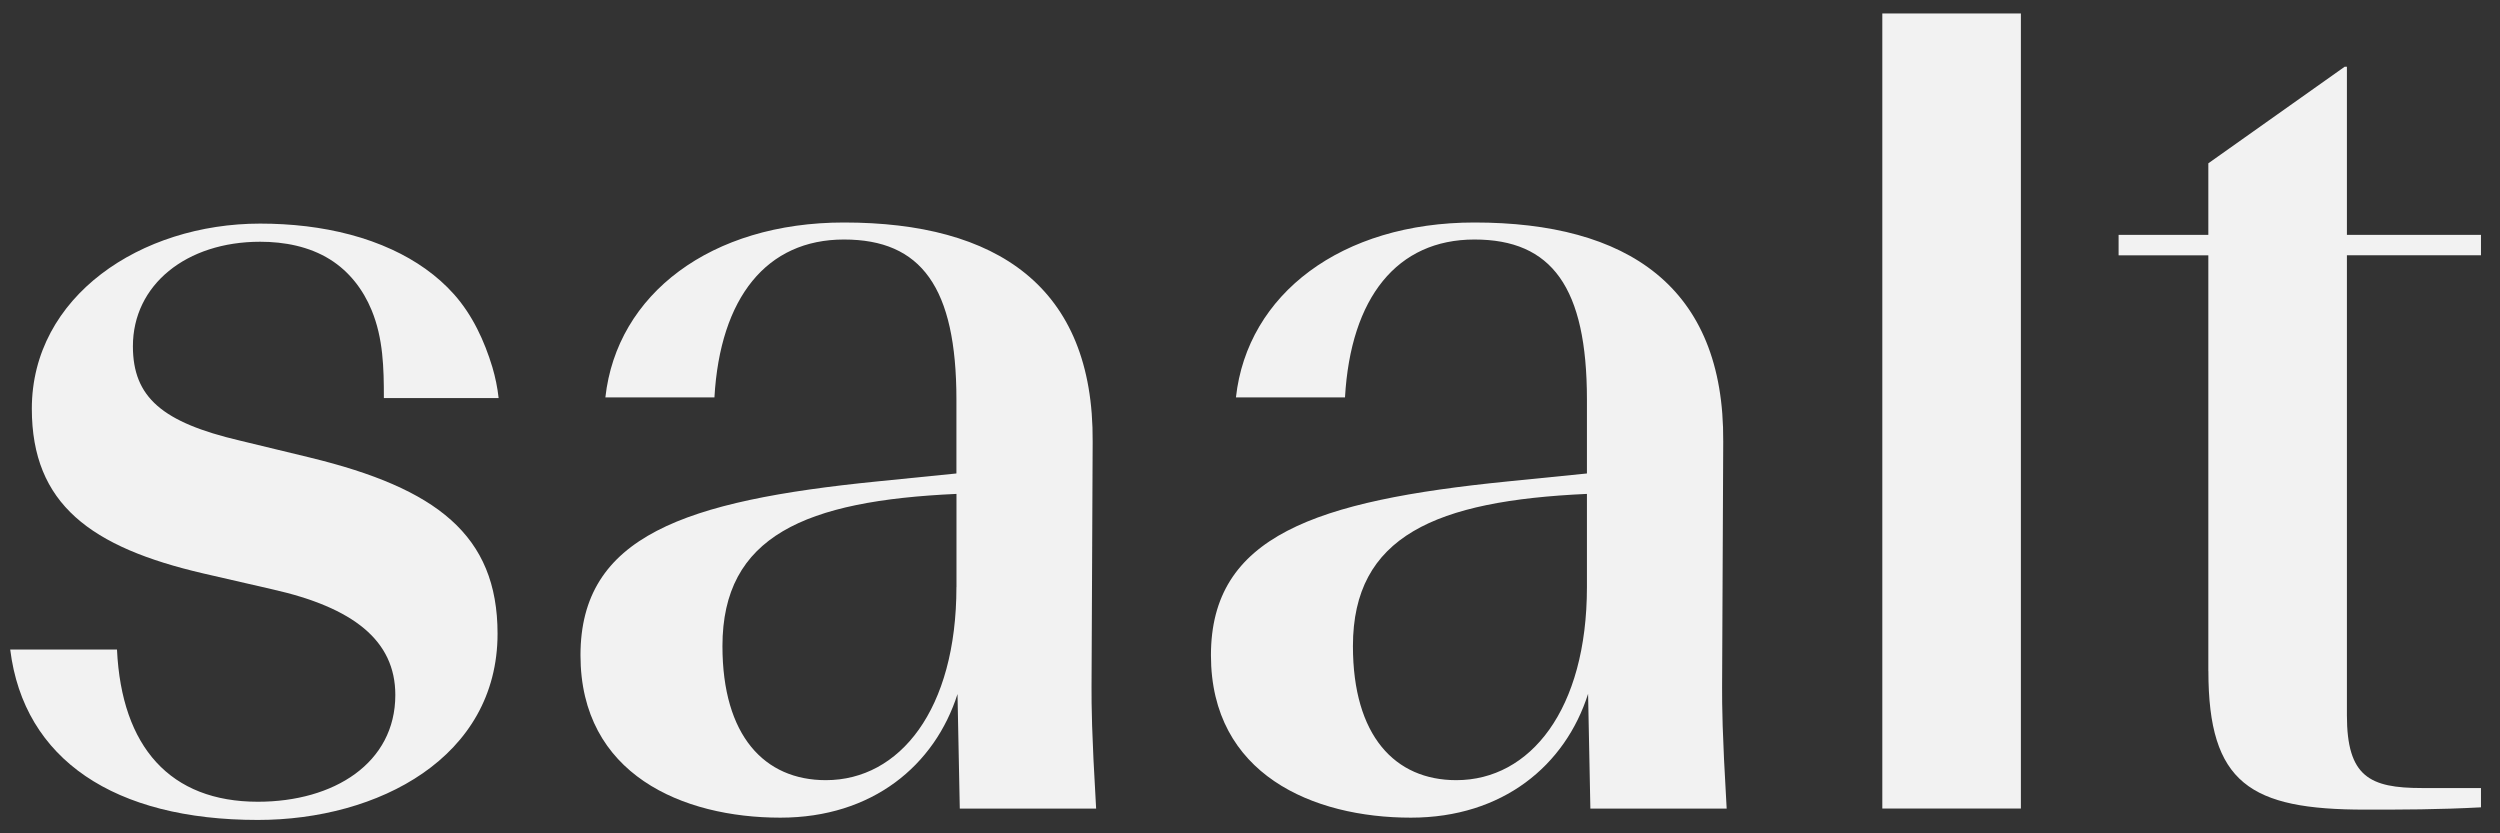
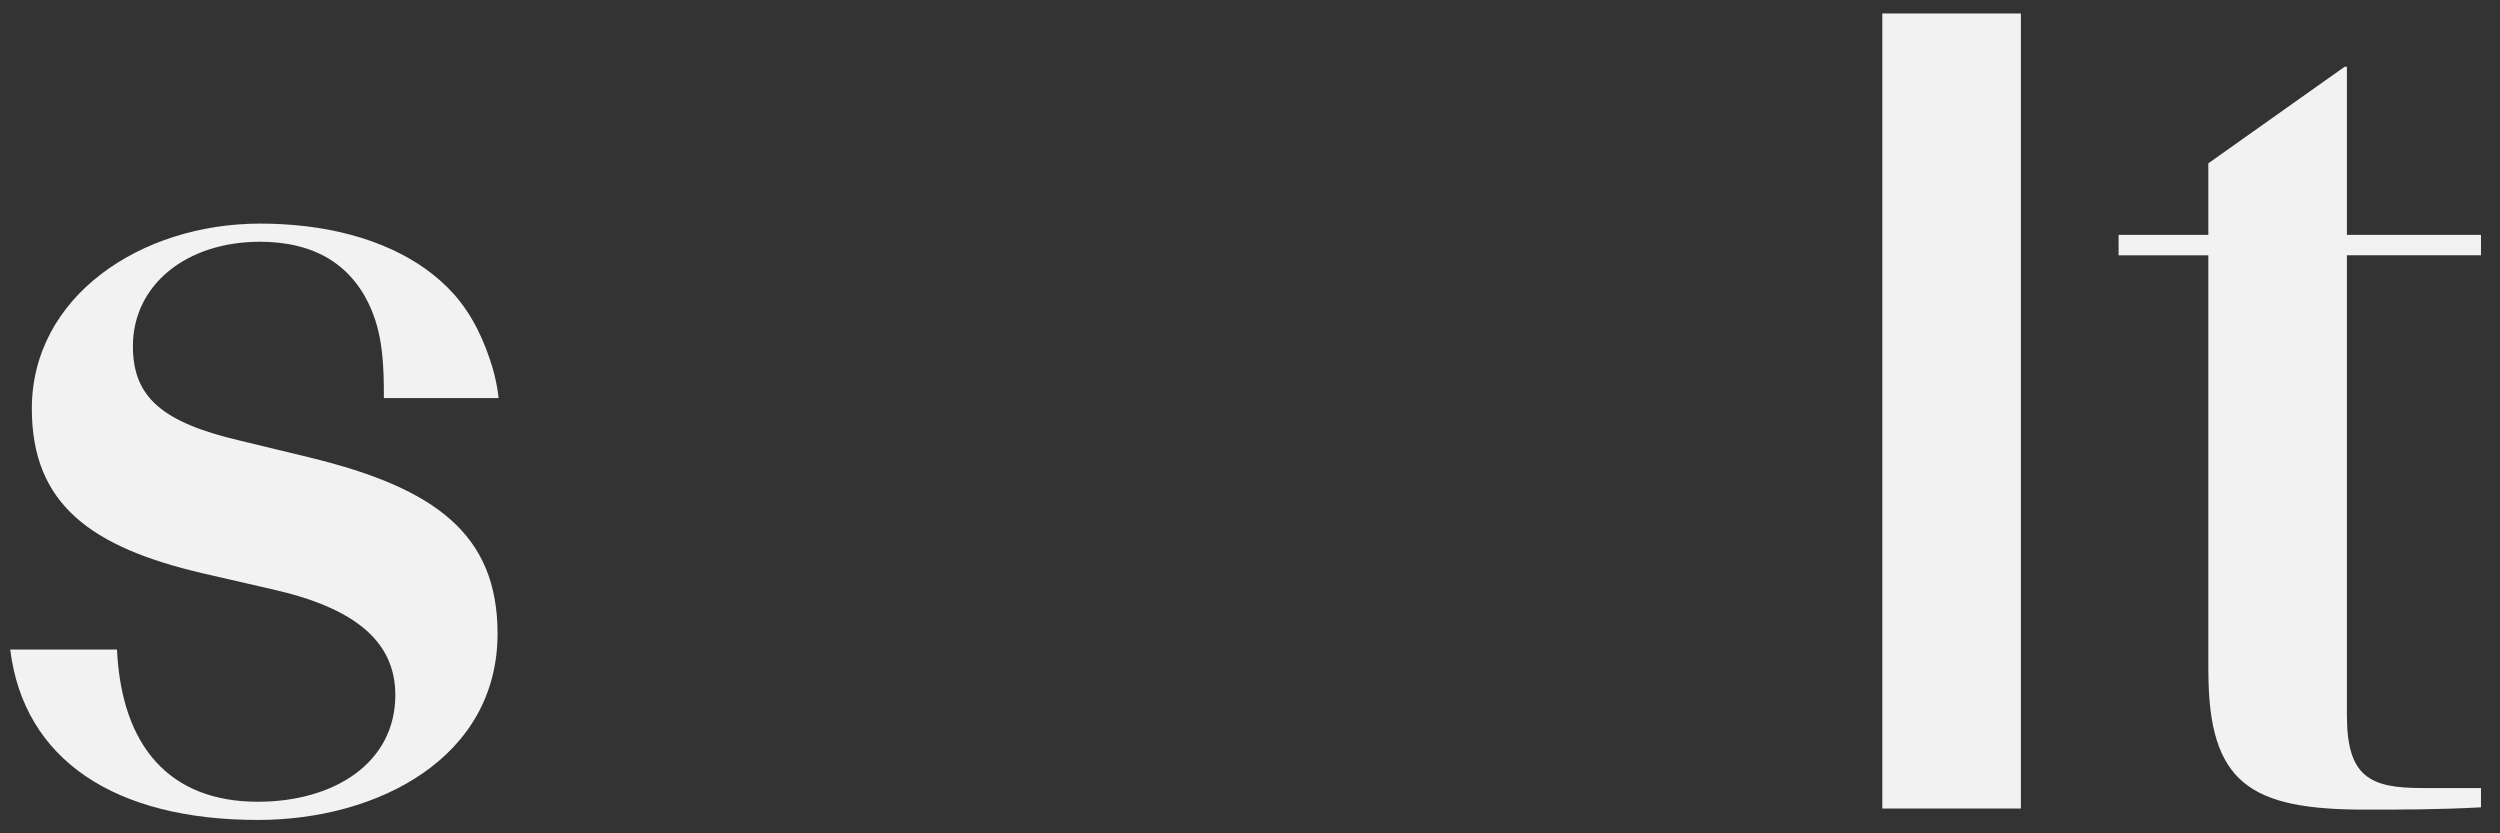
<svg xmlns="http://www.w3.org/2000/svg" width="93" height="31" viewBox="0 0 93 31" fill="none">
  <rect x="0" y="0" width="93" height="31" fill="#333333" stroke="none" />
  <g clip-path="url(#clip0_273_8)">
-     <path d="M35.622 25.81C34.777 28.472 32.454 30.417 29.03 30.417C25.397 30.417 21.594 28.81 21.594 24.375C21.594 19.94 25.48 18.628 32.622 17.91L35.579 17.613V14.867C35.579 10.683 34.269 8.91 31.395 8.91C28.522 8.91 26.789 11.065 26.577 14.783H22.52C22.944 10.938 26.451 8.277 31.394 8.277C37.056 8.277 40.689 10.643 40.647 16.432L40.605 25.558C40.605 26.277 40.605 27.165 40.776 30.08H35.704L35.619 25.812L35.622 25.81ZM35.581 21.838V18.373C29.96 18.627 26.875 19.937 26.875 24.035C26.875 27.373 28.439 29.022 30.721 29.022C33.467 29.022 35.579 26.402 35.579 21.838" fill="#F2F2F2" />
    <path d="M11.536 17.022L8.915 16.388C6.042 15.712 4.944 14.782 4.944 12.88C4.944 10.598 6.93 8.993 9.677 8.993C10.577 8.993 11.499 9.167 12.272 9.648C12.986 10.092 13.507 10.767 13.824 11.538C14.257 12.587 14.28 13.69 14.28 14.807H18.549C18.506 14.418 18.427 14.033 18.316 13.658C18.02 12.68 17.577 11.723 16.894 10.953C16.259 10.238 15.456 9.688 14.591 9.288C13.584 8.822 12.494 8.552 11.396 8.418C10.825 8.35 10.252 8.318 9.677 8.318C5.24 8.318 1.184 11.023 1.184 15.205C1.184 18.755 3.382 20.36 7.564 21.332L10.142 21.925C13.142 22.602 14.706 23.825 14.706 25.853C14.706 28.388 12.424 29.825 9.592 29.825C6.339 29.825 4.522 27.797 4.352 24.163H0.38C0.887 28.262 4.267 30.502 9.592 30.502C14.072 30.502 18.509 28.178 18.509 23.572C18.509 19.897 16.227 18.163 11.537 17.023" fill="#F2F2F2" />
-     <path d="M59.077 25.81C58.23 28.472 55.907 30.417 52.484 30.417C48.85 30.417 45.047 28.81 45.047 24.375C45.047 19.94 48.935 18.628 56.077 17.91L59.034 17.613V14.867C59.034 10.683 57.725 8.91 54.85 8.91C51.975 8.91 50.245 11.065 50.034 14.783H45.977C46.399 10.938 49.907 8.277 54.85 8.277C60.514 8.277 64.147 10.643 64.104 16.432L64.062 25.558C64.062 26.277 64.062 27.165 64.232 30.08H59.162L59.077 25.812V25.81ZM59.034 21.838V18.373C53.414 18.627 50.329 19.937 50.329 24.035C50.329 27.373 51.892 29.022 54.174 29.022C56.92 29.022 59.034 26.402 59.034 21.838Z" fill="#F2F2F2" />
    <path d="M75.177 0.5H70.022V30.078H75.177V0.5Z" fill="#F2F2F2" />
    <path d="M82.15 24.965V9.498H78.812V8.738H82.15V6.075L87.221 2.483H87.305V8.737H92.292V9.497H87.305V26.61C87.305 28.892 88.15 29.315 90.096 29.315H92.292V30.033C90.686 30.118 89.377 30.118 87.982 30.118C83.716 30.118 82.152 29.147 82.152 24.963" fill="#F2F2F2" />
  </g>
  <defs>
    <clipPath id="clip0_273_8">
      <rect width="91.91" height="30" fill="white" transform="translate(0.38 0.5)" />
    </clipPath>
  </defs>
</svg>